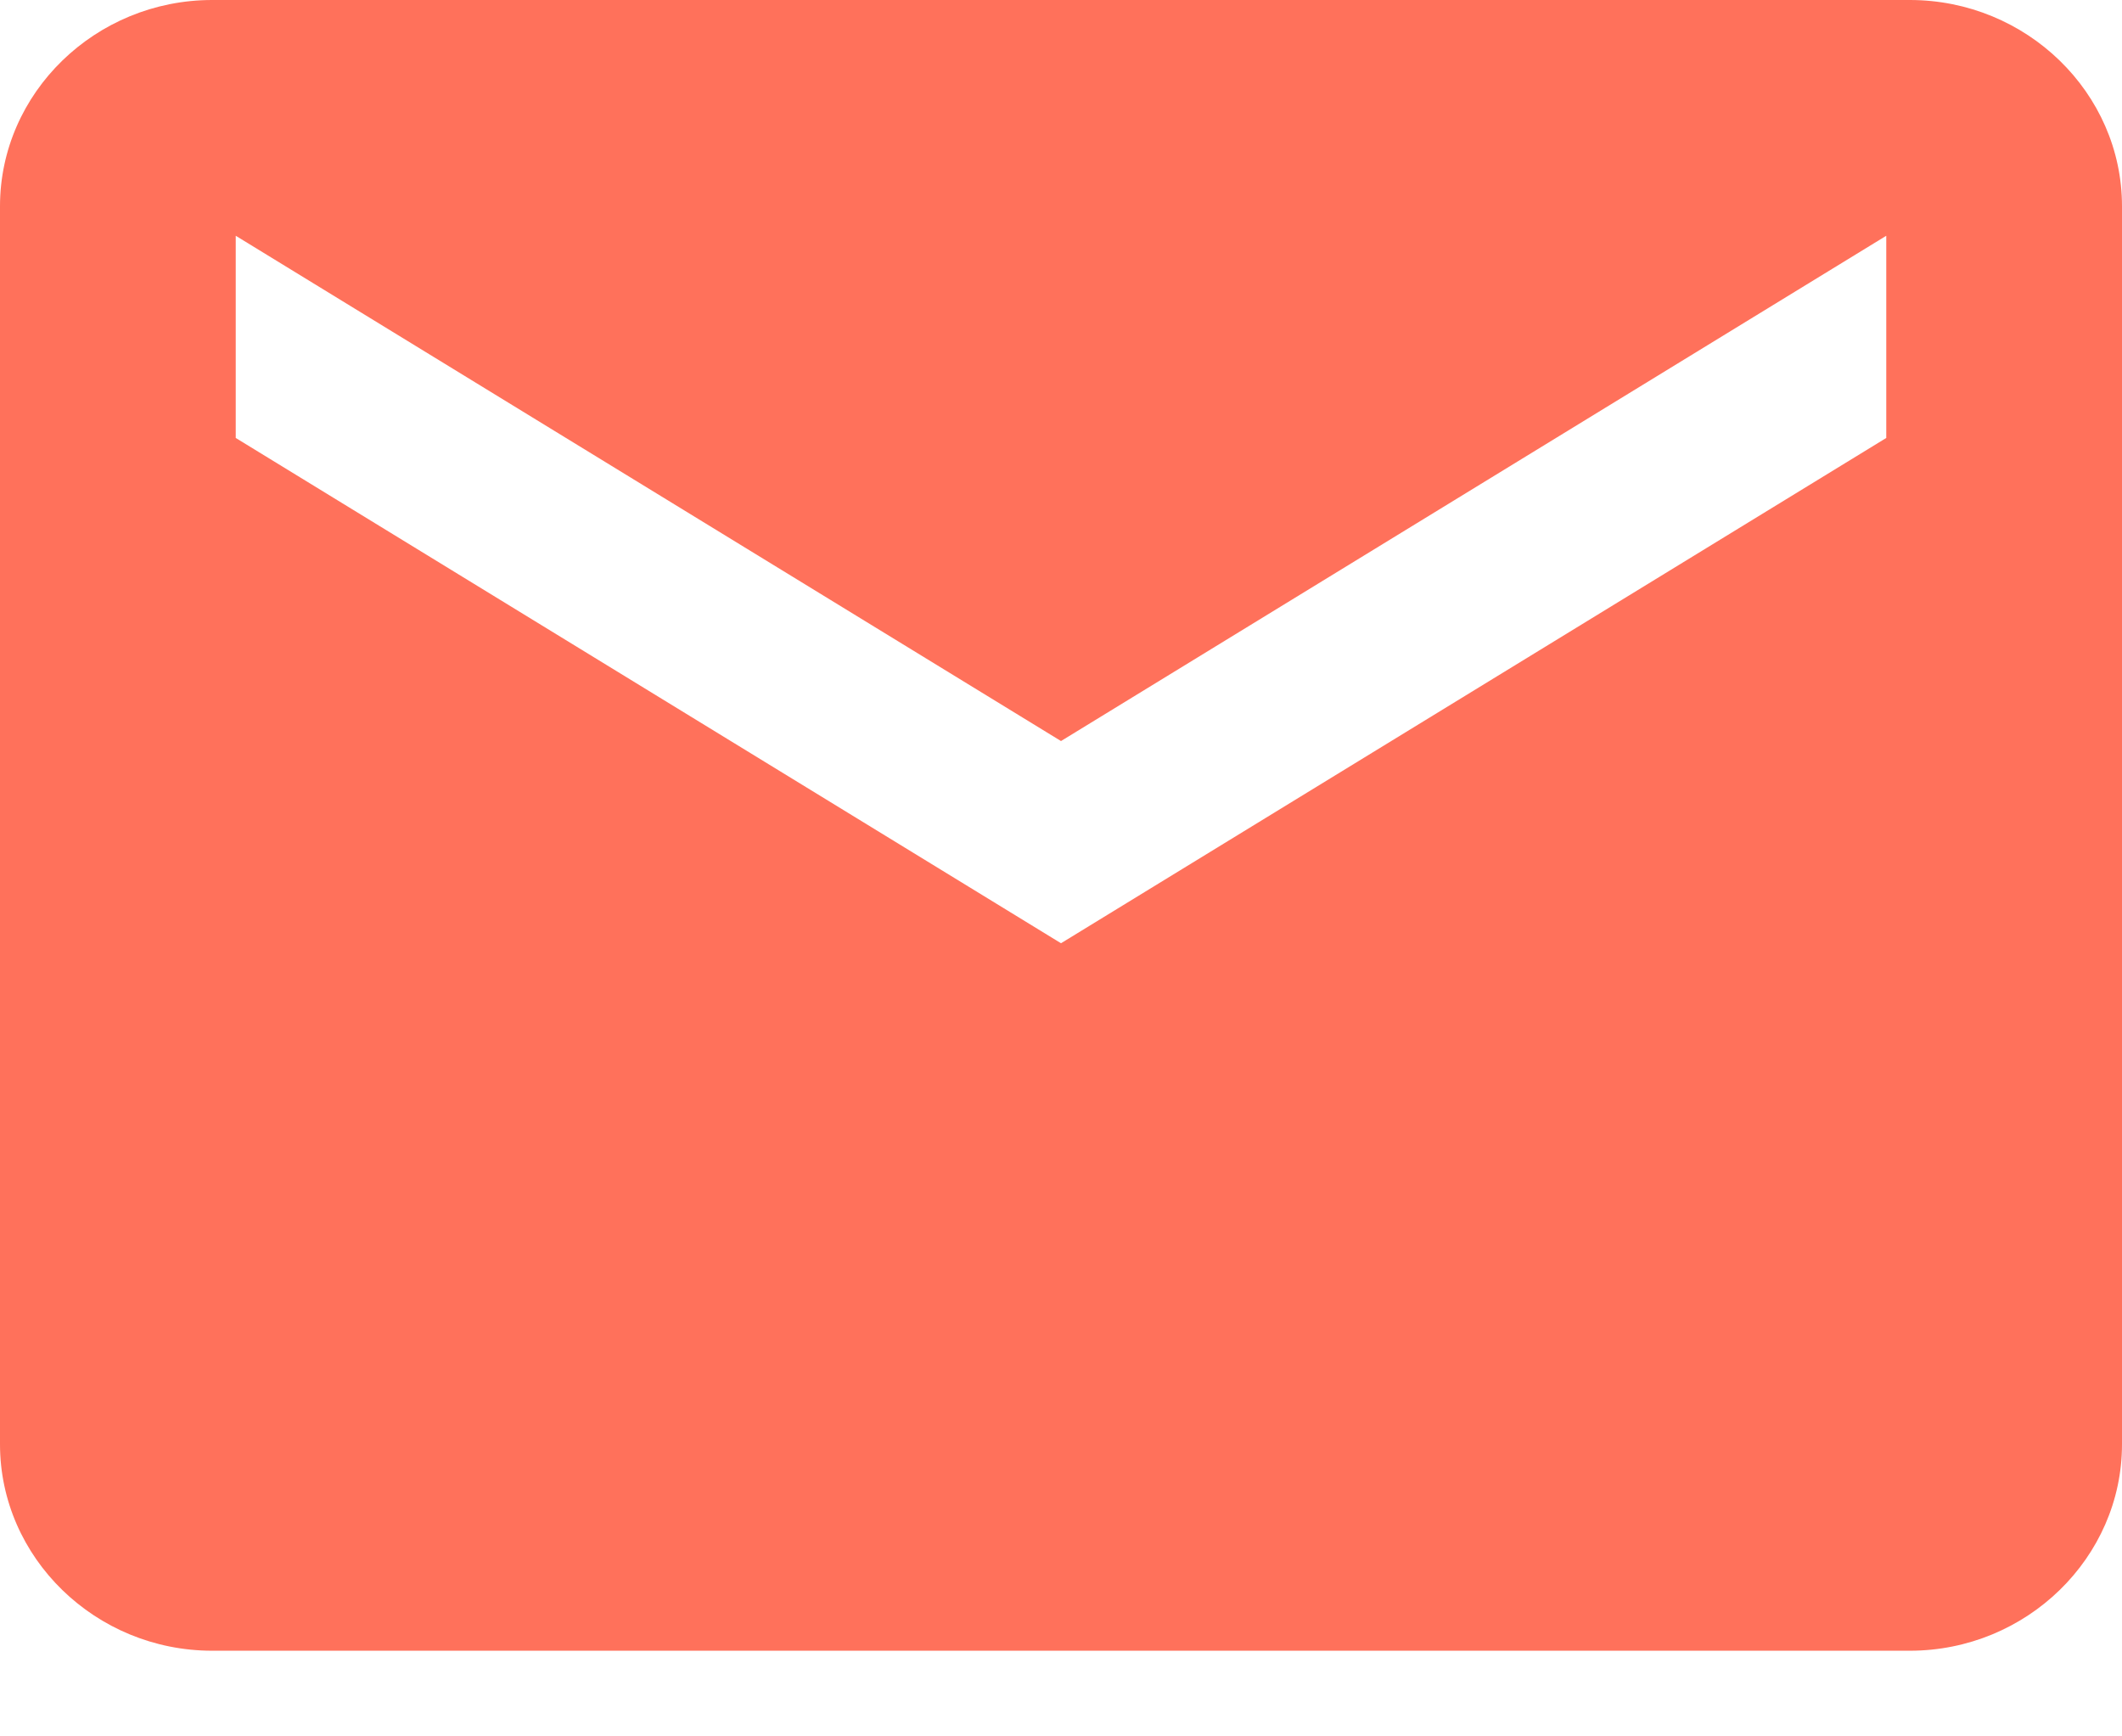
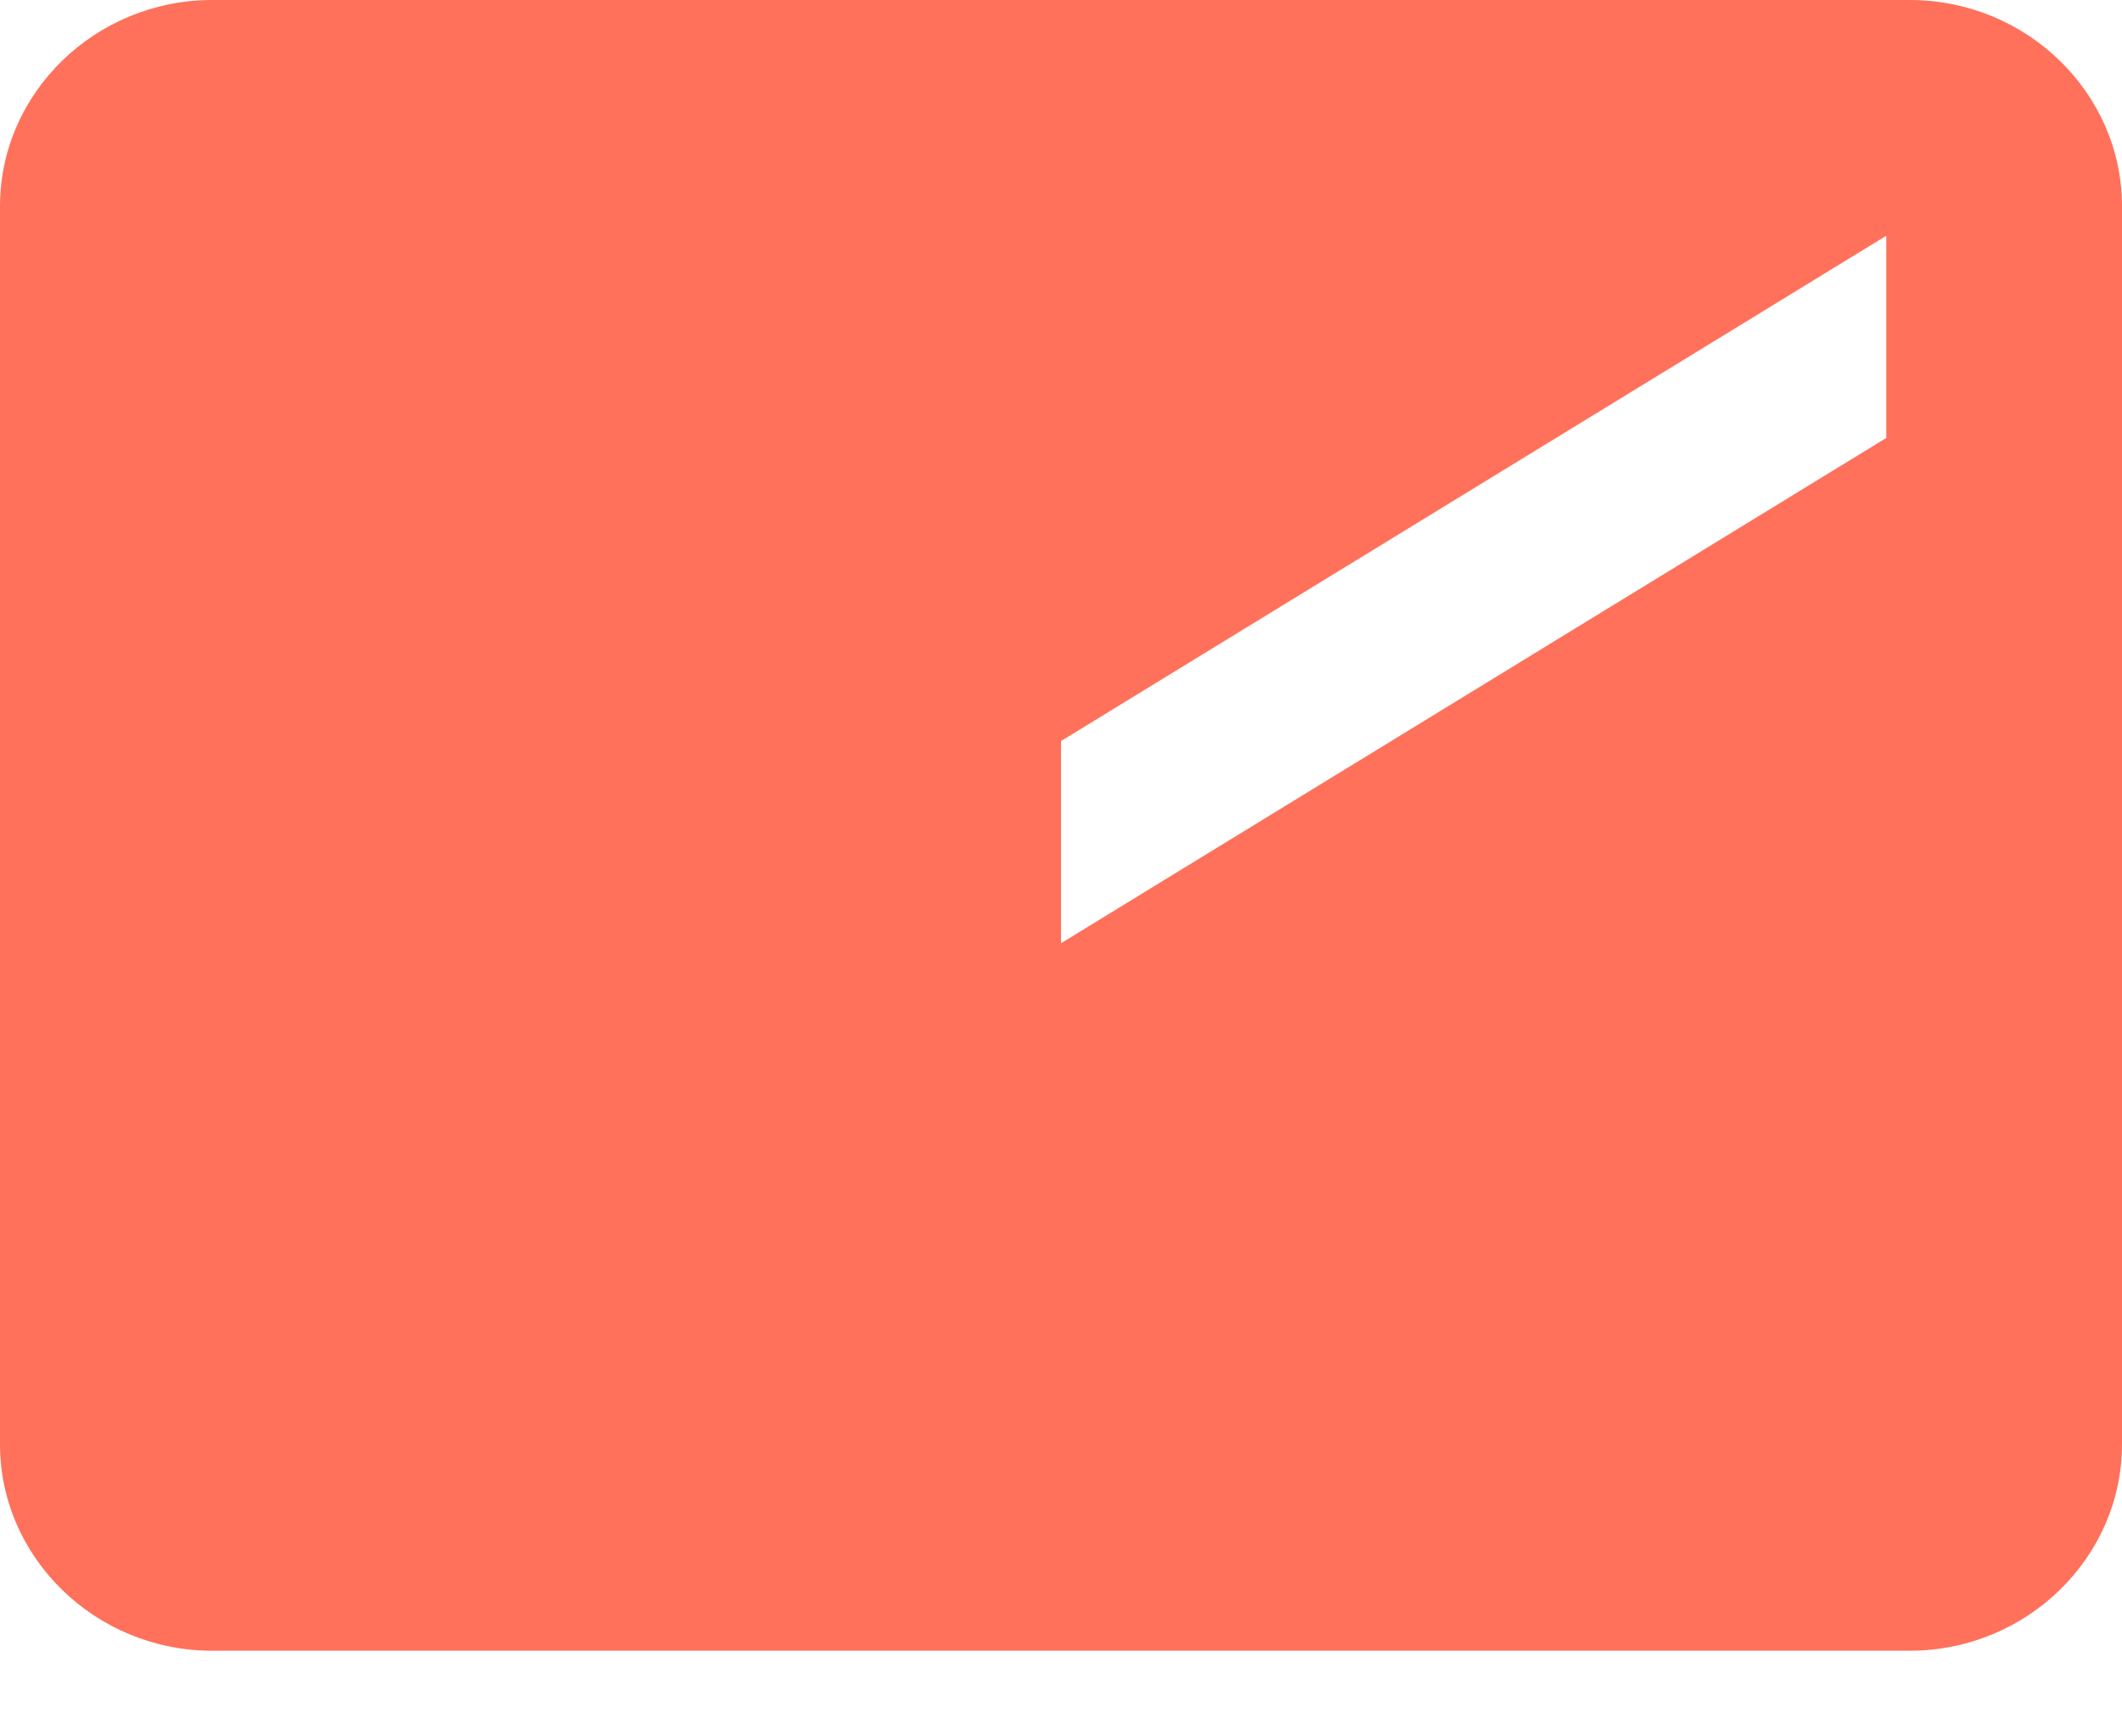
<svg xmlns="http://www.w3.org/2000/svg" width="11" height="9" viewBox="0 0 11 9" fill="none">
-   <path fill-rule="evenodd" clip-rule="evenodd" d="M1.1 0H9.9C10.505 0 11 0.481 11 1.069V7.486C11 8.074 10.505 8.556 9.9 8.556H1.1C0.495 8.556 0 8.074 0 7.486V1.069C0 0.481 0.495 0 1.1 0ZM5.5 4.889L9.778 2.27V1.222L5.5 3.841L1.222 1.222V2.27L5.5 4.889Z" fill="#FF715B" />
+   <path fill-rule="evenodd" clip-rule="evenodd" d="M1.1 0H9.9C10.505 0 11 0.481 11 1.069V7.486C11 8.074 10.505 8.556 9.9 8.556H1.1C0.495 8.556 0 8.074 0 7.486V1.069C0 0.481 0.495 0 1.1 0ZM5.5 4.889L9.778 2.27V1.222L5.5 3.841V2.27L5.5 4.889Z" fill="#FF715B" />
</svg>